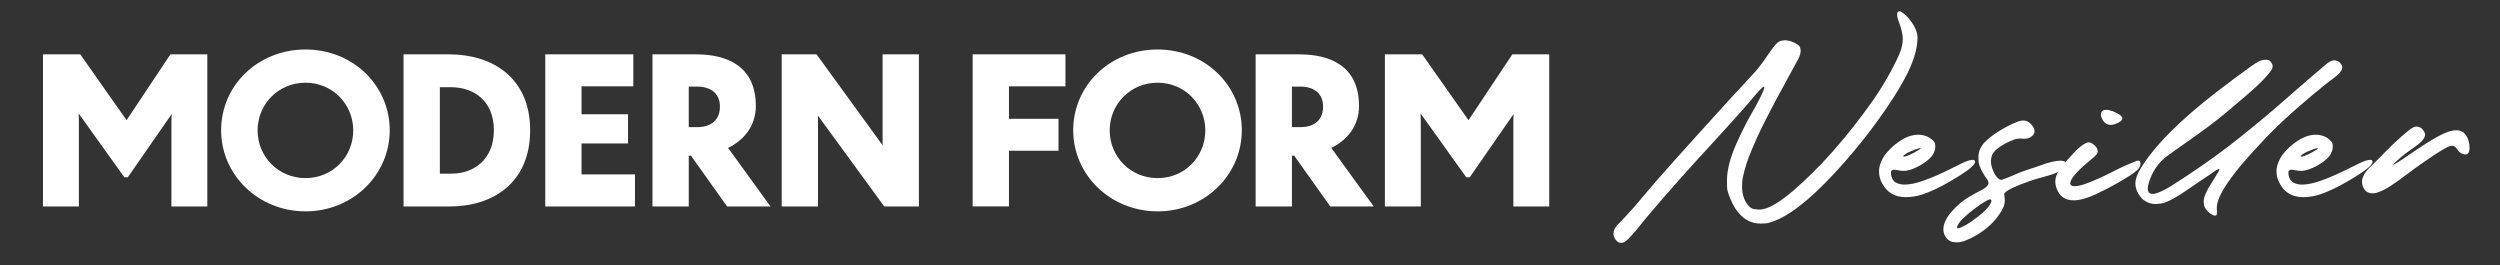
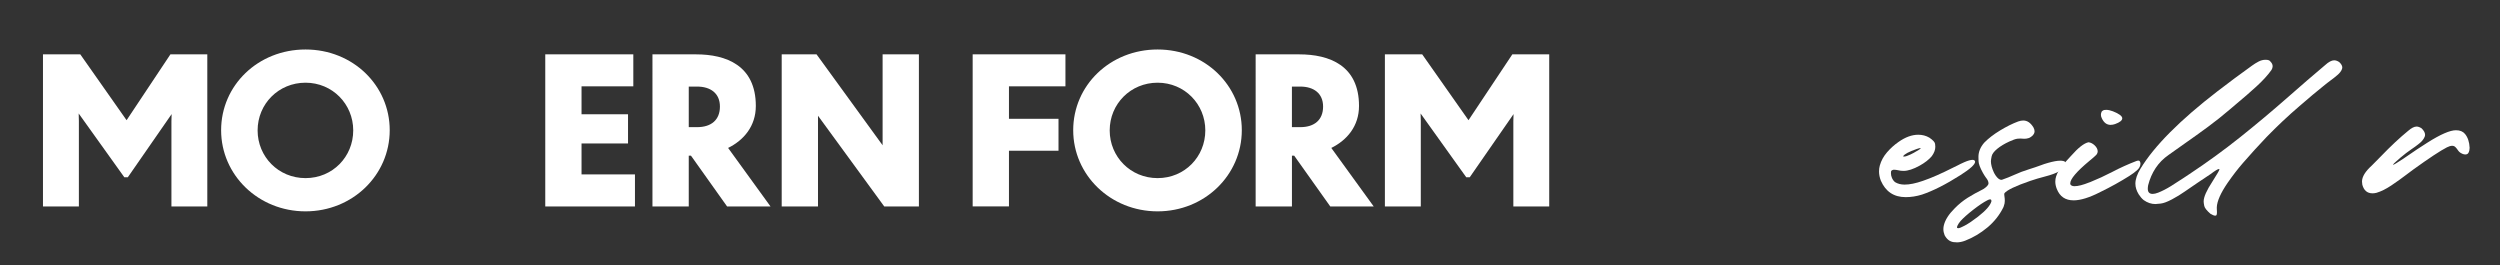
<svg xmlns="http://www.w3.org/2000/svg" id="Layer_1" version="1.1" viewBox="0 0 883.01 93.74">
  <rect x="0" y="0" width="883.01" height="93.74" fill="#333333" stroke="none" />
  <defs>
    <style>
      .st0 {
        fill: #fff;
      }
    </style>
  </defs>
  <g>
    <path class="st0" d="M27.85,72.92h-12.67V19.2h13.18l16.35,23.26,15.48-23.26h13.03v53.72h-12.67v-30.1l.07-2.52-15.48,22.32h-1.22l-16.13-22.54.07,2.66v30.17Z" />
    <path class="st0" d="M137.65,45.99c0,15.84-13.11,28.66-29.74,28.66s-29.81-12.82-29.81-28.66,13.03-28.51,29.81-28.51,29.74,12.75,29.74,28.51ZM90.99,46.06c0,9.29,7.34,16.85,16.92,16.85s16.85-7.56,16.85-16.85-7.34-16.85-16.85-16.85-16.92,7.49-16.92,16.85Z" />
-     <path class="st0" d="M142.54,19.2h16.2c14.83,0,28.51,7.99,28.51,26.79s-13.39,26.93-28.37,26.93h-16.35V19.2ZM155.36,61.33h4.1c7.99,0,14.98-5.04,14.98-15.34s-6.98-15.12-14.98-15.19h-4.1v30.53Z" />
    <path class="st0" d="M192.58,19.2h31.11v11.3h-18.29v9.87h16.42v10.3h-16.42v10.94h18.87v11.31h-31.68V19.2Z" />
    <path class="st0" d="M244.06,54.99h-.79v17.93h-12.82V19.2h15.41c10.58,0,21.1,3.89,21.1,18.22,0,7.13-4.25,12.1-9.79,14.83l14.98,20.67h-15.34l-12.75-17.93ZM243.27,30.58v14.33h2.95c5.04,0,8.06-2.59,8.06-7.27s-3.31-7.06-8.06-7.06h-2.95Z" />
    <path class="st0" d="M288.92,40.88v32.04h-12.82V19.2h12.31l23.33,32.11V19.2h12.82v53.72h-12.24l-23.4-32.04Z" />
    <path class="st0" d="M343.56,19.2h32.76v11.3h-19.95v11.45h17.5v11.3h-17.5v19.66h-12.82V19.2Z" />
    <path class="st0" d="M438.61,45.99c0,15.84-13.11,28.66-29.74,28.66s-29.81-12.82-29.81-28.66,13.03-28.51,29.81-28.51,29.74,12.75,29.74,28.51ZM391.95,46.06c0,9.29,7.34,16.85,16.92,16.85s16.85-7.56,16.85-16.85-7.34-16.85-16.85-16.85-16.92,7.49-16.92,16.85Z" />
    <path class="st0" d="M457.11,54.99h-.79v17.93h-12.82V19.2h15.41c10.59,0,21.1,3.89,21.1,18.22,0,7.13-4.25,12.1-9.79,14.83l14.98,20.67h-15.34l-12.74-17.93ZM456.31,30.58v14.33h2.95c5.04,0,8.06-2.59,8.06-7.27s-3.31-7.06-8.06-7.06h-2.95Z" />
    <path class="st0" d="M501.82,72.92h-12.67V19.2h13.18l16.35,23.26,15.48-23.26h13.03v53.72h-12.67v-30.1l.07-2.52-15.48,22.32h-1.22l-16.13-22.54.07,2.66v30.17Z" />
  </g>
  <g>
-     <path class="st0" d="M572.49,85.79c-.8,0-1.51-.53-2.14-1.58-.31-.59-.47-1.15-.47-1.69,0-.23.02-.45.06-.66.2-.76.57-1.46,1.11-2.12.4-.47,1.16-1.27,2.29-2.4,2.48-2.61,4.89-5.35,7.22-8.22,4.14-5,14.51-16.61,31.11-34.83,1.18-1.3,2.38-2.58,3.58-3.85,1.6-1.7,3.18-3.42,4.75-5.16,1.6-1.88,3.08-3.85,4.43-5.89l1.82-2.57c1.06-1.41,1.95-2.2,2.68-2.36.73-.16,1.25-.24,1.56-.24.97,0,2.06.29,3.28.86,1.21.57,1.89,1.13,2.03,1.69.14.56.21.98.21,1.26,0,1.04-.61,2.57-1.82,4.58-.26.41-1.03,1.83-2.31,4.24-3.37,6.14-6.14,11.33-8.31,15.59-2.17,4.25-4.1,8.51-5.78,12.78-.61,1.56-1.17,3.26-1.67,5.13-.5,1.86-.76,3.28-.78,4.25-.02.97-.03,1.48-.03,1.54,0,1.8.39,3.45,1.16,4.97,1.01,1.67,2.01,2.58,2.98,2.72.97.14,1.63.21,1.99.21,2.74,0,6.72-2.23,11.95-6.7,9.43-8.08,18.82-18.7,28.15-31.86,3.1-4.45,5.84-9.11,8.22-13.98,1.51-2.93,2.28-5.45,2.31-7.58,0-1.64-.41-3.55-1.22-5.72-.51-1.33-.77-2.34-.77-3.04,0-.17,0-.34.02-.49.07-.43.34-.64.81-.64.13,0,.26.01.41.04,1.3.71,2.56,1.93,3.79,3.64,1.44,2.01,2.16,3.88,2.16,5.59,0,4.1-1.54,8.98-4.62,14.67-2.23,4.11-5.24,8.8-9.03,14.07-3.65,5.1-7.68,10.15-12.07,15.16-9.63,10.96-17.61,17.78-23.91,20.47-1.98.84-3.47,1.27-4.46,1.27-.99,0-1.5.01-1.53.01-1.94,0-3.78-.6-5.5-1.8-1.76-1.37-3.13-3.05-4.11-5.05-1.34-2.68-2.02-4.7-2.03-6.06l-.04-2.16c0-3.78,1.12-8.18,3.36-13.19,1.86-4.15,3.67-7.75,5.44-10.79,1.54-2.57,2.88-5.16,4.02-7.77.24-.61.36-1.04.36-1.28,0-.16-.05-.24-.15-.24-.41,0-2,1.66-4.75,4.99-2.13,2.57-6.93,7.92-14.41,16.06-6.97,7.54-13.77,15.18-20.4,22.93-1.03,1.21-2.05,2.44-3.06,3.68-3.13,3.94-5.18,6.24-6.17,6.92-.59.41-1.15.62-1.69.62Z" />
    <path class="st0" d="M673.1,69.63c-4.17,0-7.09-1.94-8.78-5.82-.43-1.13-.64-2.22-.64-3.28,0-.71.09-1.41.28-2.08.47-1.68,1.32-3.23,2.54-4.65,1.22-1.41,2.57-2.63,4.06-3.66,2.4-1.7,4.72-2.55,6.98-2.55,1.43,0,2.73.34,3.92,1.03,1.3.89,1.97,1.63,2.02,2.23s.08.94.08,1.03c0,1.04-.41,2.13-1.24,3.28-1.04,1.23-2.46,2.33-4.24,3.32-2.27,1.26-4.18,1.88-5.74,1.88-.69,0-1.34-.08-1.97-.24-.53-.11-.98-.17-1.37-.17h-.21c-.56.13-.85.35-.87.67-.02.32-.03.52-.03.61,0,.51.12,1.06.36,1.63.29.64.66,1.13,1.11,1.48.93.57,2.05.86,3.36.86,1.77,0,3.91-.44,6.42-1.31,2.97-1.01,6.57-2.59,10.79-4.73.64-.33,1.23-.61,1.76-.86.24-.16.96-.5,2.14-1.03,1.26-.54,2.23-.81,2.91-.81.53,0,.82.23.88.69-.04.97-1.78,2.54-5.2,4.71-5.14,3.27-9.66,5.56-13.57,6.87-1.94.6-3.85.9-5.74.9ZM672.55,55.3c.46,0,1.2-.24,2.23-.73.51-.24.88-.43,1.11-.56,1.67-.91,2.51-1.46,2.51-1.65,0-.04-.04-.06-.13-.06-.23,0-.66.11-1.28.32-2.77.97-4.38,1.83-4.82,2.59.1.06.23.09.39.09Z" />
    <path class="st0" d="M691.04,85.58c-.34,0-.69-.02-1.03-.06-1.36-.2-2.41-1.02-3.17-2.46-.29-.73-.43-1.44-.43-2.14,0-.46.06-.91.17-1.35.47-1.93,1.74-3.92,3.81-5.97,1.43-1.47,2.97-2.72,4.62-3.76,1.66-1.03,3.4-2,5.22-2.9l.28-.15c1.23-.78,1.84-1.47,1.84-2.06s-.31-1.28-.94-2.03c-.34-.47-.69-1.03-1.05-1.67-1-1.81-1.51-3.19-1.53-4.14-.02-.95-.03-1.45-.03-1.51,0-1.77.69-3.44,2.06-5.01,1.48-1.51,3.35-2.95,5.6-4.31,2.25-1.36,4.37-2.42,6.37-3.16.66-.23,1.26-.34,1.8-.34,1.4,0,2.59.81,3.58,2.42.27.5.41.96.41,1.37,0,.3-.07.59-.21.86-.34.63-.92,1.13-1.73,1.52-.59.19-1.13.28-1.63.28-.27,0-.52-.01-.75-.04-.23-.03-.47-.04-.73-.04-.31,0-.65.02-1.01.06-.66.09-1.6.41-2.83.98-1.73.79-3.16,1.65-4.3,2.59-1.14.94-1.8,1.82-1.97,2.64-.17.82-.26,1.4-.26,1.74,0,1.13.34,2.44,1.03,3.94.14.31.37.7.67,1.15.31.45.64.81.98,1.08.35.27.67.41.95.41.1,0,.2-.01.3-.04,1.48-.51,2.9-1.08,4.24-1.69,1.67-.77,3.45-1.45,5.35-2.03,1.47-.46,2.88-.93,4.22-1.43.64-.26,1.46-.53,2.46-.81,1.8-.51,3.23-.77,4.3-.77.41,0,.79.04,1.13.13.53.13.79.43.79.9,0,.13-.01.26-.04.41-.53,1.67-2.95,3.05-7.28,4.15-1.93.5-3.65,1.01-5.18,1.54-.03,0-.05,0-.06.02-5.14,1.77-8.17,3.22-9.1,4.35-.04.14-.06.31-.06.49,0,.21.03.46.09.73.07.43.11.92.11,1.48.01.57-.11,1.23-.39,1.97l-.17.41c-1.36,2.71-3.23,5.06-5.63,7.05-2.4,1.99-4.99,3.53-7.77,4.61-1.04.41-2.08.62-3.1.62ZM691.6,80.61c.44,0,1.24-.31,2.38-.94,1.4-.76,2.95-1.81,4.67-3.15,2.78-2.17,4.36-3.98,4.73-5.42v-.09c0-.4-.16-.6-.47-.6-.24,0-.57.11-.98.34-1.33.67-2.98,1.78-4.96,3.32-1.98,1.54-3.46,2.86-4.46,3.96-.48.54-.88,1.13-1.18,1.78-.07.19-.11.34-.11.47,0,.21.13.32.39.32Z" />
    <path class="st0" d="M732.36,70.76c-2.87,0-4.83-1.34-5.89-4.02-.36-.91-.53-1.78-.53-2.61,0-.64.1-1.26.3-1.86.41-1.21,1.05-2.36,1.91-3.45.69-.86,1.8-2.11,3.34-3.75,2.55-2.9,4.61-4.5,6.17-4.82.73.07,1.44.42,2.14,1.05.74.7,1.11,1.42,1.11,2.16,0,.43-.17.85-.51,1.26-.53.53-1.36,1.26-2.5,2.18-4.45,3.71-6.68,6.34-6.68,7.88l.02.3c.24.46.74.69,1.48.69,1.27,0,3.02-.45,5.25-1.35l.21-.06c2.68-1.08,5.32-2.3,7.9-3.64,2.78-1.46,5.6-2.73,8.46-3.83.3-.11.55-.17.75-.17.43,0,.67.35.73,1.05-.01.87-.42,1.66-1.22,2.37-.8.71-1.6,1.3-2.4,1.79l-.3.21c-3.24,2.04-6.62,3.92-10.15,5.63-3.87,2-7.06,3-9.57,3ZM745.52,44.11c-1.4,0-2.46-.79-3.17-2.38-.2-.4-.3-.8-.3-1.2s.1-.77.3-1.16c.3-.31.6-.49.9-.52s.54-.05.71-.05c.64,0,1.42.17,2.33.51,2.2.87,3.3,1.7,3.3,2.48,0,.74-.84,1.42-2.53,2.03-.56.19-1.07.28-1.54.28Z" />
    <path class="st0" d="M782.34,76.16c-.34,0-.88-.22-1.61-.66-1.3-1.13-2.02-2.04-2.17-2.75-.15-.71-.22-1.25-.22-1.62,0-1.53,1.04-3.88,3.13-7.07,1.63-2.55,2.44-3.96,2.44-4.22,0-.1-.05-.15-.15-.15-.4,0-1.38.59-2.95,1.78-3.07,2.03-6.13,4.1-9.18,6.21-1.33.94-2.82,1.85-4.47,2.73-1.66.88-2.98,1.37-3.98,1.49-1,.11-1.63.17-1.88.17-1.44,0-2.82-.46-4.13-1.39-.64-.51-1.23-1.2-1.78-2.06-.77-1.26-1.16-2.5-1.16-3.75,0-1.57.61-3.35,1.82-5.33,4.88-8.01,13.94-17.11,27.17-27.3,4.04-3.11,8.09-6.12,12.16-9.03.74-.54,1.52-1.03,2.34-1.46s1.64-.64,2.47-.64c.9,0,1.47.2,1.71.6.54.53.81,1.09.81,1.69,0,.43-.14.86-.41,1.31-1.3,1.84-3.1,3.81-5.41,5.91s-4.56,4.06-6.78,5.89l-2.42,2.06c-2.54,2.18-5.16,4.27-7.85,6.25-2.69,1.98-5.41,3.93-8.15,5.84-1.93,1.34-3.84,2.7-5.74,4.07-1.84,1.27-3.36,2.81-4.56,4.61-1.2,1.81-2.08,3.83-2.65,6.07-.09.47-.13.89-.13,1.26,0,1.21.58,1.82,1.73,1.82.54,0,1.19-.15,1.95-.45,1.44-.57,2.95-1.35,4.52-2.32,1.57-.98,3.09-1.96,4.56-2.94.64-.44,1.26-.85,1.84-1.22,6.29-4.17,12.3-8.53,18.03-13.1,5.72-4.57,11.42-9.34,17.08-14.32,4.27-3.77,8.58-7.49,12.93-11.15,1.24-1.13,2.3-1.69,3.19-1.69.57,0,1.16.21,1.78.62.73.67,1.09,1.31,1.09,1.93,0,.17-.03.34-.09.49-.26.76-.82,1.49-1.69,2.21-.76.66-1.58,1.31-2.48,1.95-.54.4-1.05.79-1.52,1.16-3.15,2.53-6.25,5.12-9.29,7.77-4.07,3.48-7.97,7.15-11.71,11-2.83,2.97-5.58,5.99-8.26,9.08-1.84,2.11-3.65,4.46-5.44,7.04-2.48,3.61-3.77,6.52-3.85,8.71,0,.26,0,.51.02.75.03.33.04.62.04.88,0,.78-.12,1.2-.36,1.24l-.34.04Z" />
-     <path class="st0" d="M813.49,69.63c-4.17,0-7.09-1.94-8.78-5.82-.43-1.13-.64-2.22-.64-3.28,0-.71.09-1.41.28-2.08.47-1.68,1.32-3.23,2.54-4.65,1.22-1.41,2.57-2.63,4.06-3.66,2.4-1.7,4.72-2.55,6.98-2.55,1.43,0,2.73.34,3.92,1.03,1.3.89,1.97,1.63,2.02,2.23s.08.94.08,1.03c0,1.04-.41,2.13-1.24,3.28-1.04,1.23-2.46,2.33-4.24,3.32-2.27,1.26-4.18,1.88-5.74,1.88-.69,0-1.34-.08-1.97-.24-.53-.11-.98-.17-1.37-.17h-.21c-.56.13-.85.35-.87.67-.02.32-.03.52-.03.61,0,.51.12,1.06.36,1.63.29.64.66,1.13,1.11,1.48.93.57,2.05.86,3.36.86,1.77,0,3.91-.44,6.42-1.31,2.97-1.01,6.57-2.59,10.79-4.73.64-.33,1.23-.61,1.76-.86.24-.16.96-.5,2.14-1.03,1.26-.54,2.23-.81,2.91-.81.53,0,.82.23.88.69-.04.97-1.78,2.54-5.2,4.71-5.14,3.27-9.66,5.56-13.57,6.87-1.94.6-3.85.9-5.74.9ZM812.93,55.3c.46,0,1.2-.24,2.23-.73.51-.24.88-.43,1.11-.56,1.67-.91,2.5-1.46,2.5-1.65,0-.04-.04-.06-.13-.06-.23,0-.66.11-1.28.32-2.77.97-4.37,1.83-4.82,2.59.1.06.23.09.39.09Z" />
    <path class="st0" d="M837.98,68.28c-1.86,0-3.05-1.01-3.6-3.04-.07-.39-.11-.76-.11-1.11,0-1.7,1.16-3.59,3.47-5.67,1.2-1.2,2.27-2.28,3.21-3.25,3.44-3.57,6.64-6.57,9.61-8.99,1.17-1.01,2.16-1.52,2.98-1.52.54,0,1.13.21,1.76.62.83.8,1.24,1.56,1.24,2.27,0,.26-.05.51-.15.75-.39.93-1.13,1.8-2.23,2.61-.74.59-1.52,1.15-2.33,1.69-1.31.89-2.68,1.93-4.09,3.13-1.68,1.44-2.53,2.25-2.53,2.42,0,.01.01.02.04.02.26,0,1.41-.69,3.47-2.06,3.81-2.63,6.68-4.54,8.61-5.74,4.64-2.94,8.01-4.41,10.13-4.41,1.41,0,2.48.44,3.19,1.31,1,1.21,1.54,2.85,1.63,4.9,0,.66-.13,1.23-.39,1.73-.21.41-.59.62-1.11.62-.24,0-.53-.05-.86-.15-.59-.24-1-.48-1.25-.73-.25-.24-.46-.5-.63-.77-.17-.27-.42-.57-.74-.91-.32-.34-.71-.5-1.17-.5-.53,0-1.15.18-1.86.54-2.28,1.16-6.27,3.79-11.97,7.9-.67.49-1.41,1.04-2.23,1.67-1.71,1.31-3.52,2.6-5.42,3.88-1.9,1.27-3.65,2.14-5.25,2.61-.51.13-.99.19-1.43.19Z" />
  </g>
</svg>